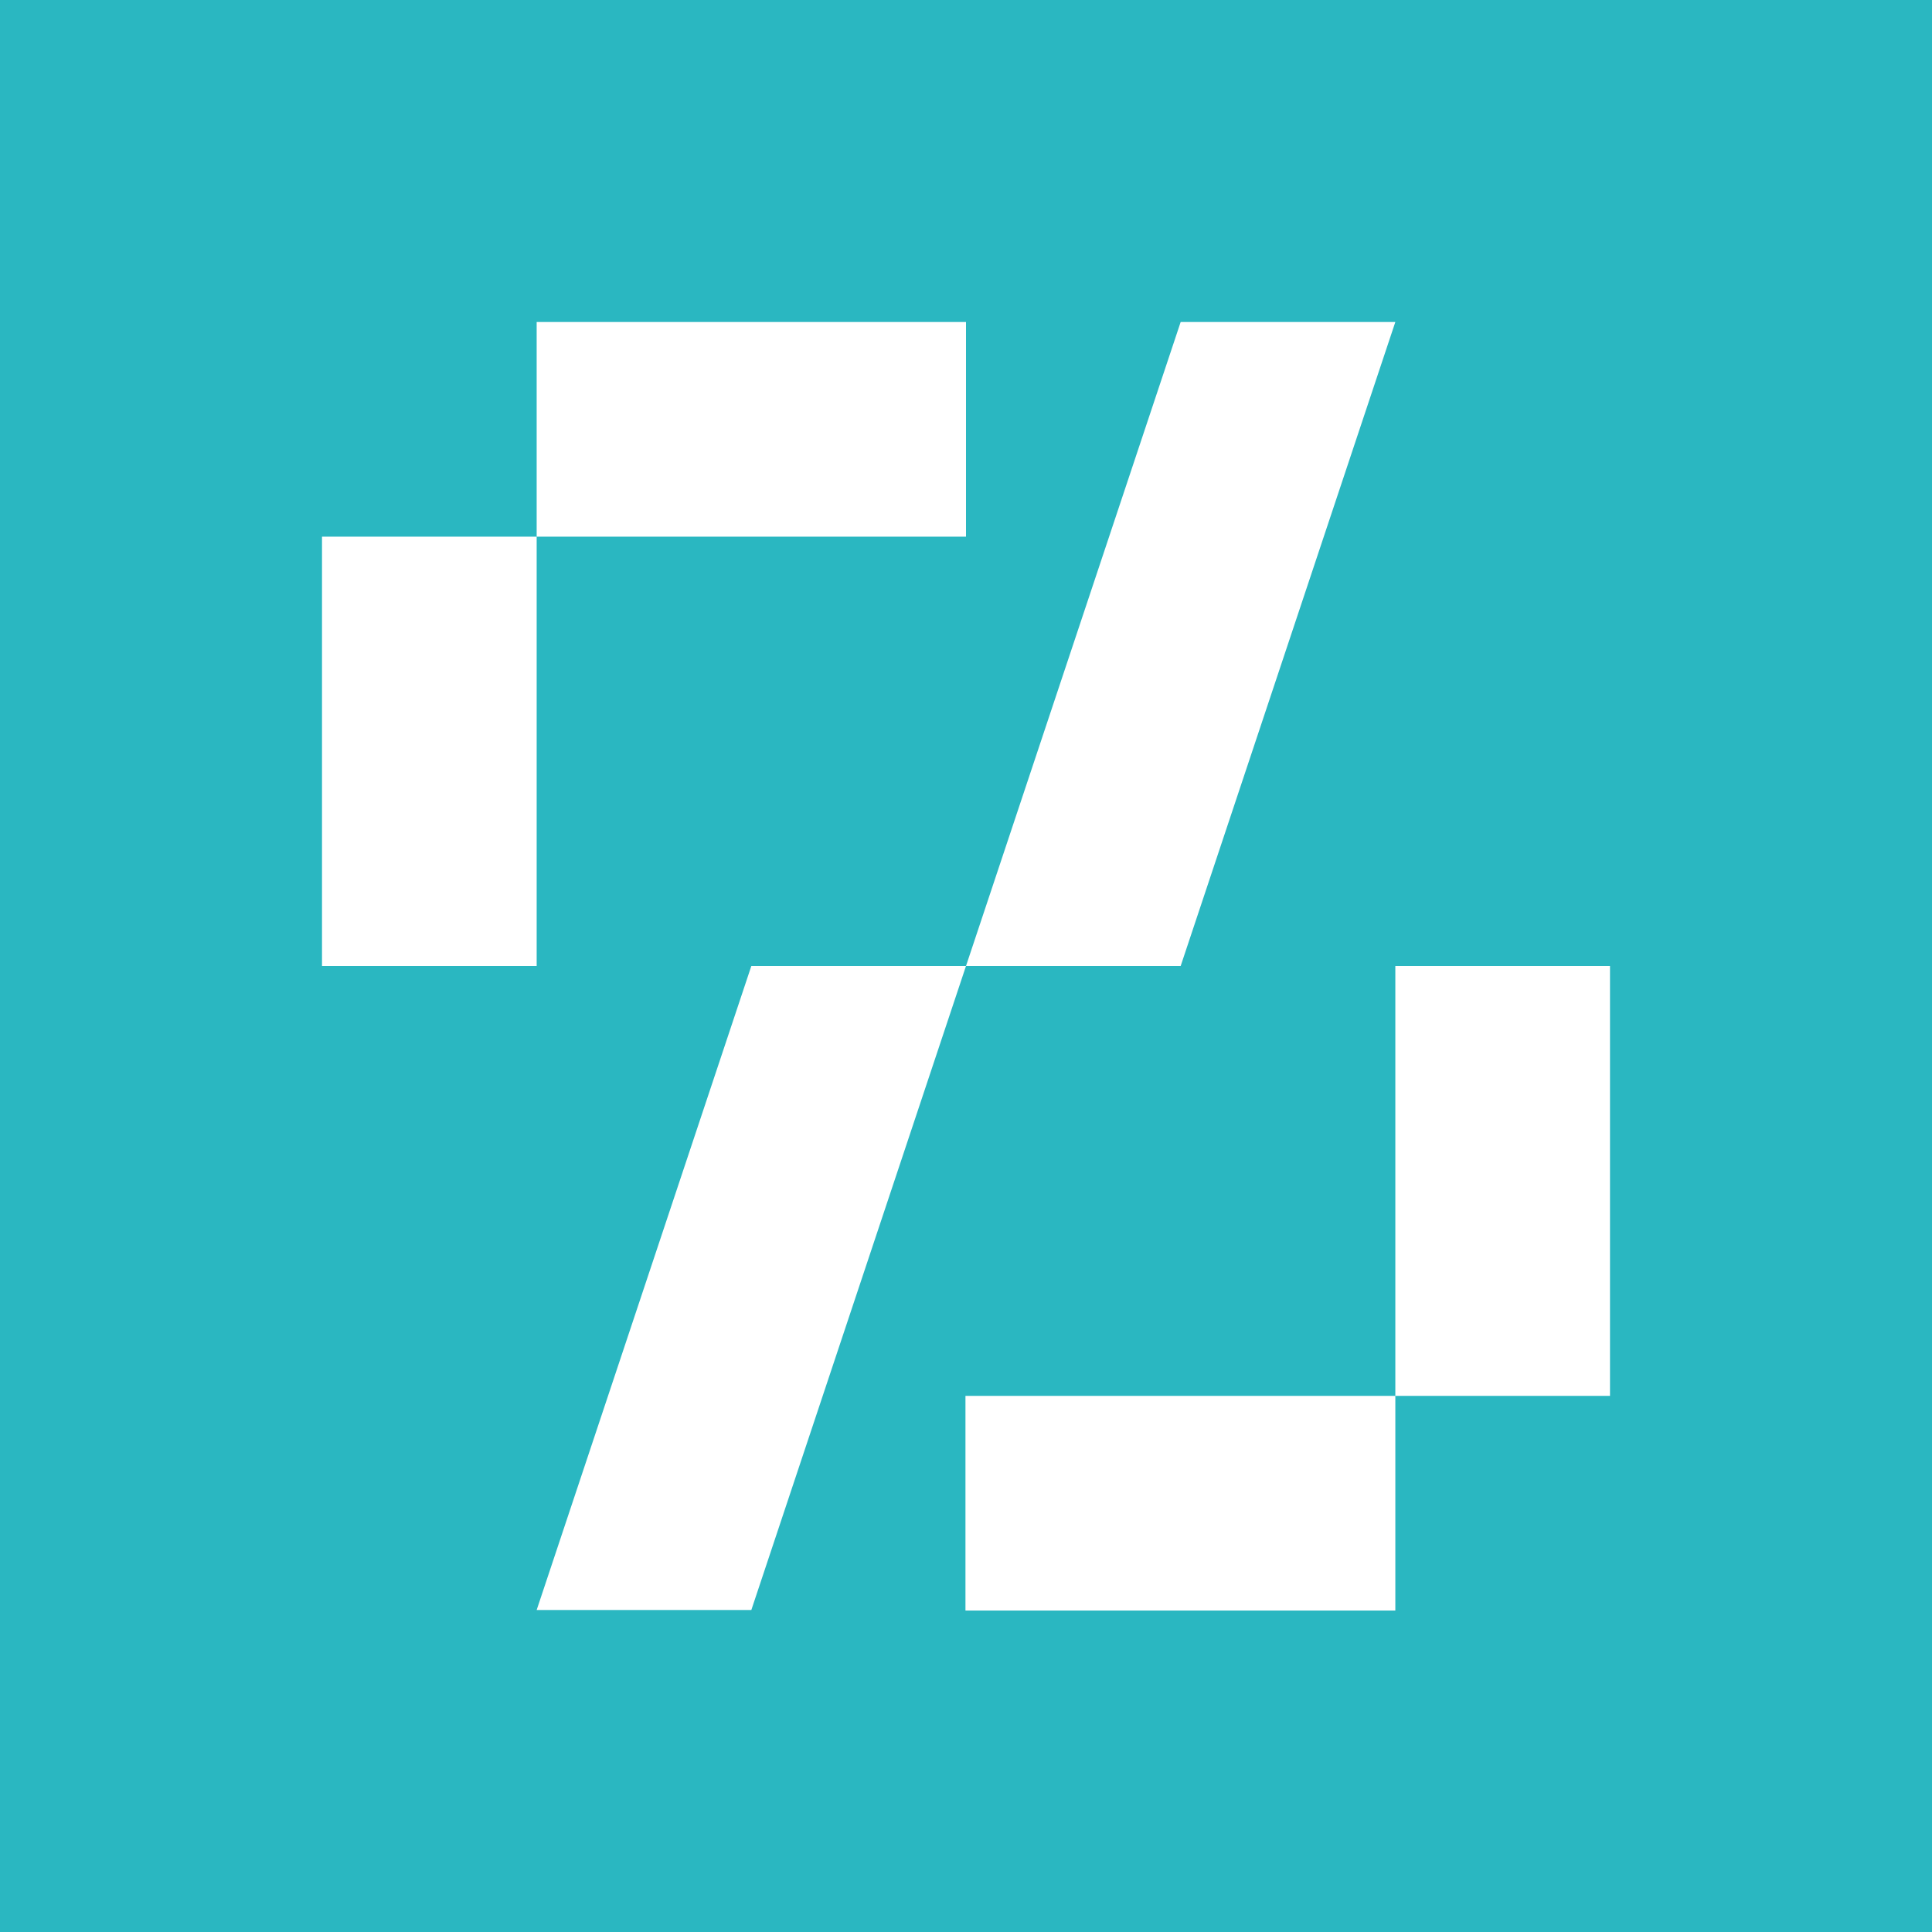
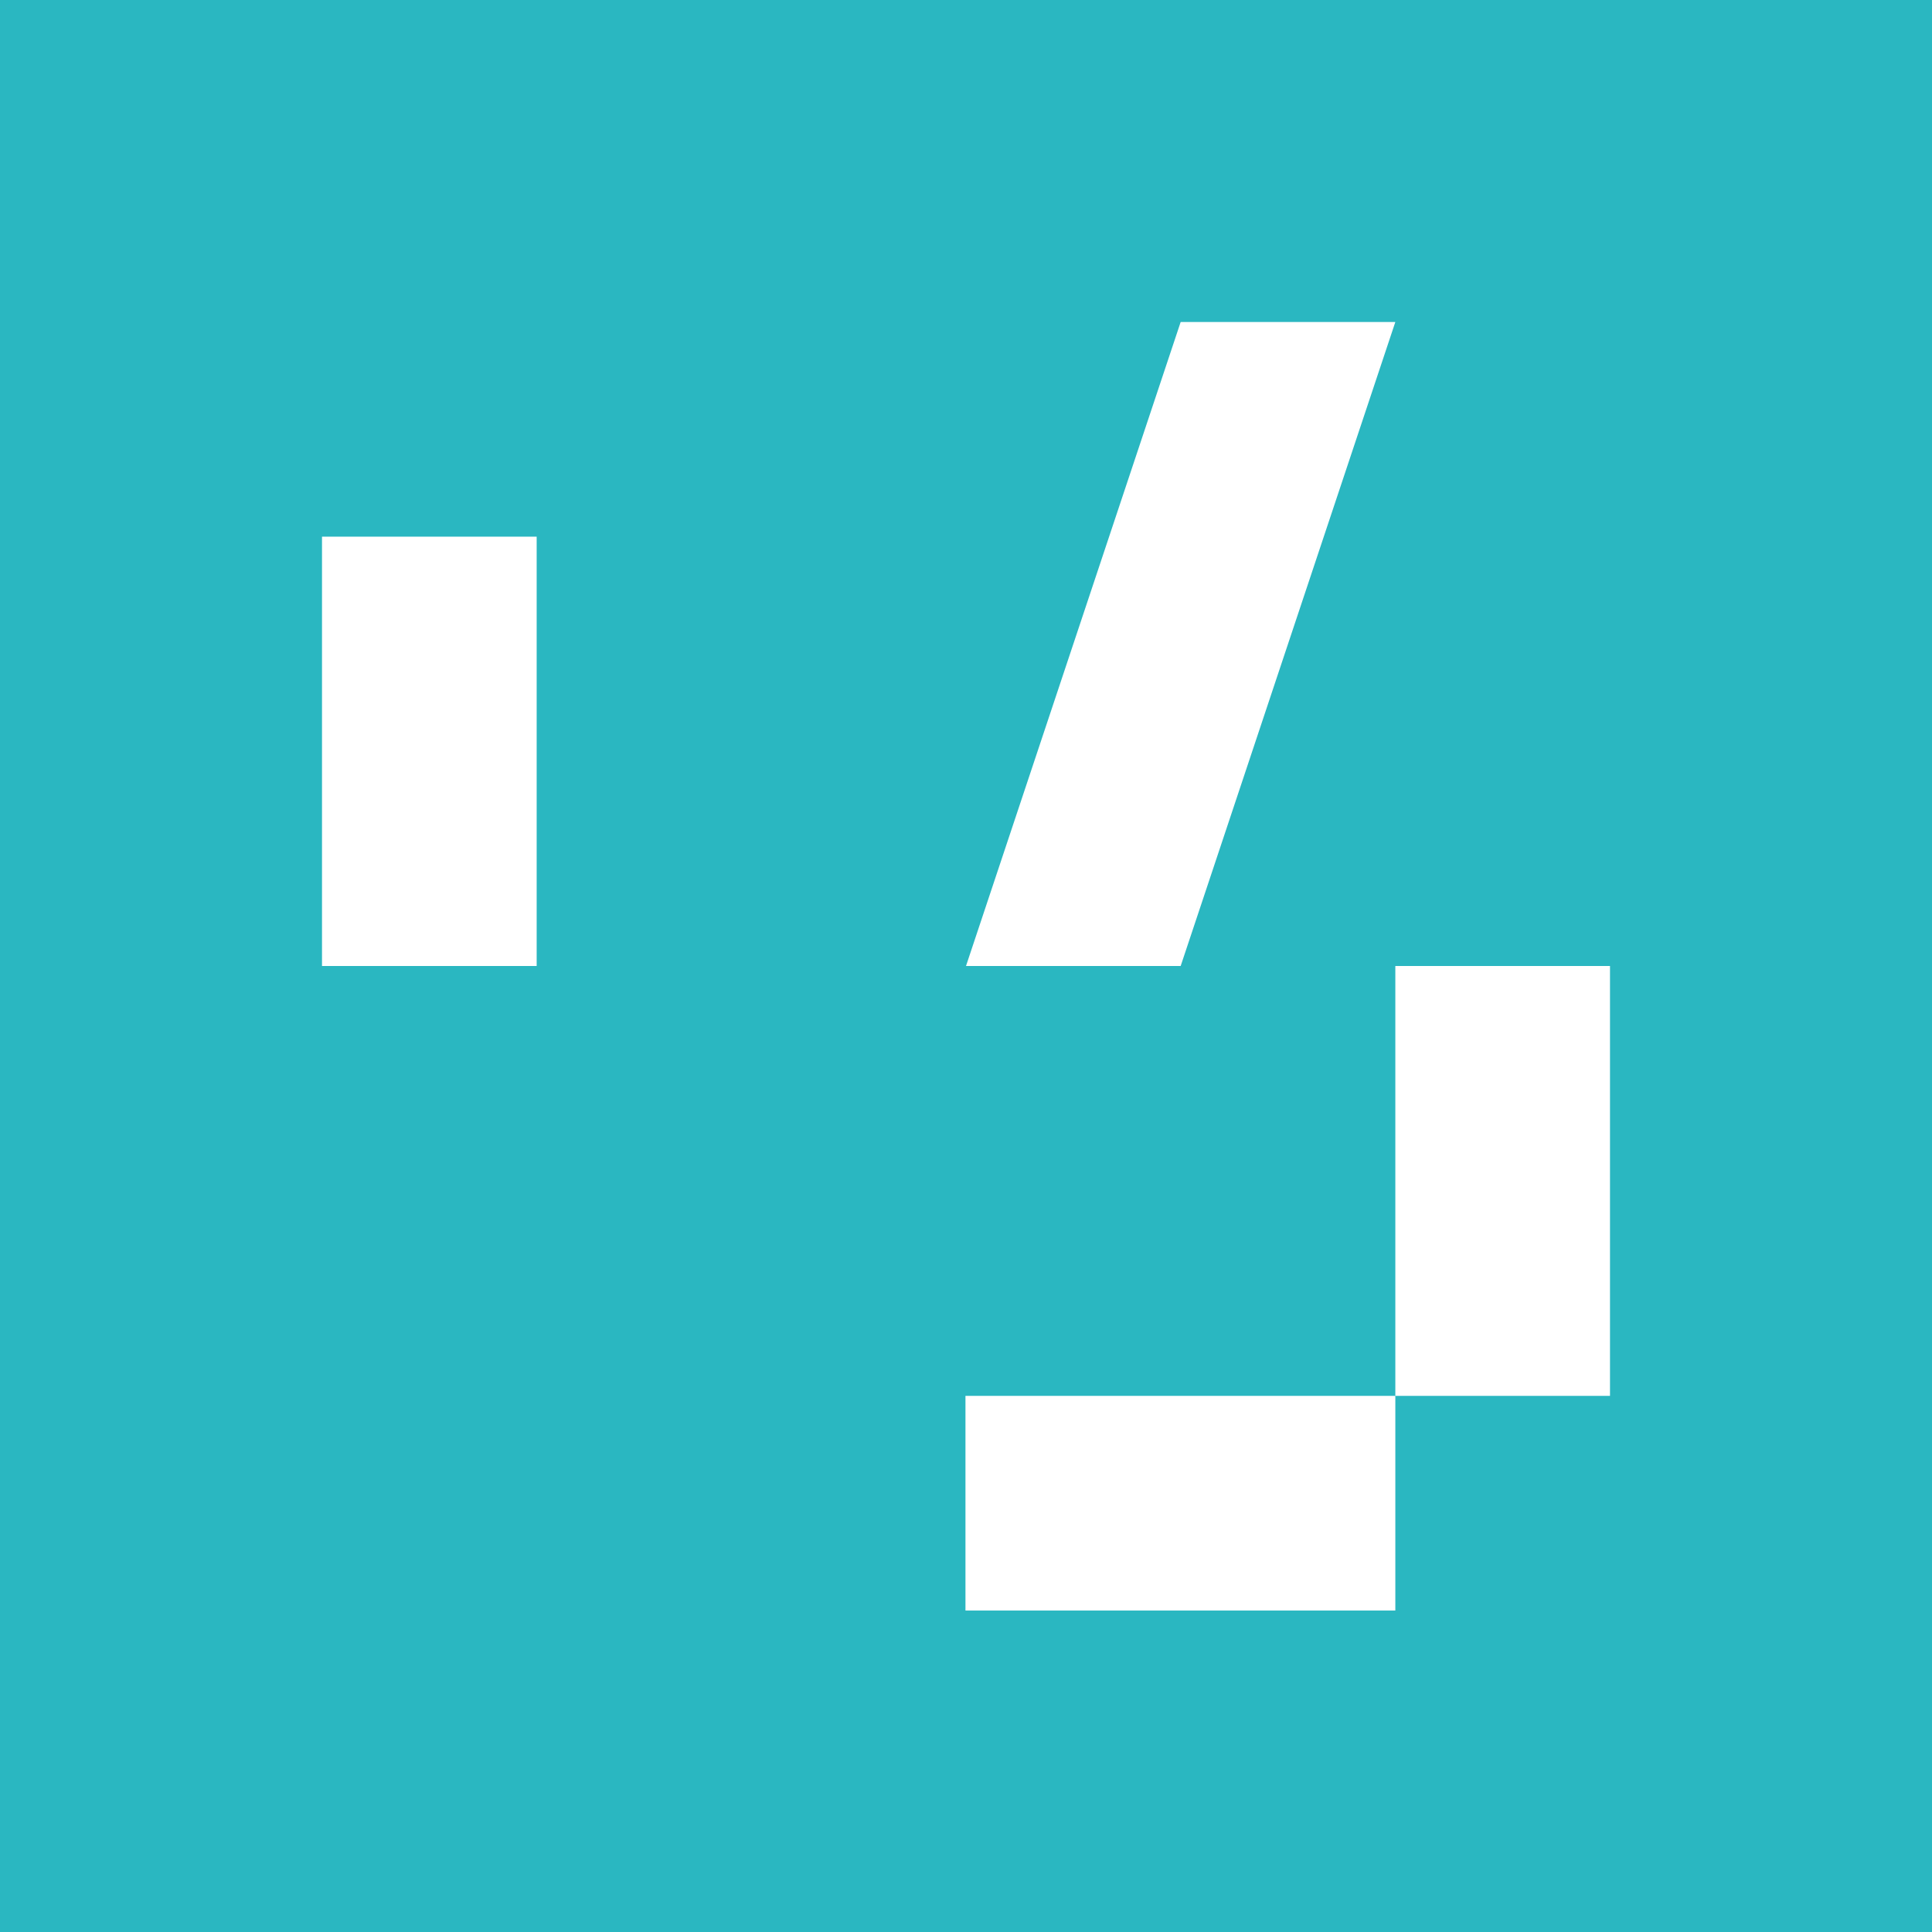
<svg xmlns="http://www.w3.org/2000/svg" width="36" height="36" viewBox="0 0 36 36" fill="none">
  <rect width="36" height="36" fill="#2AB7C1" />
-   <rect x="18" y="10" width="8" height="4" transform="rotate(180 18 10)" fill="white" />
  <rect x="10" y="10" width="8" height="4" transform="rotate(90 10 10)" fill="white" />
  <rect x="26" y="26.01" width="8.01" height="4" transform="rotate(-90 26 26.01)" fill="white" />
  <rect x="26" y="30.01" width="8.01" height="4" transform="rotate(180 26 30.01)" fill="white" />
-   <path d="M18 18H14L10 30H14L18 18Z" fill="white" />
+   <path d="M18 18H14H14L18 18Z" fill="white" />
  <path d="M26 6H22L18 18H22L26 6Z" fill="white" />
</svg>